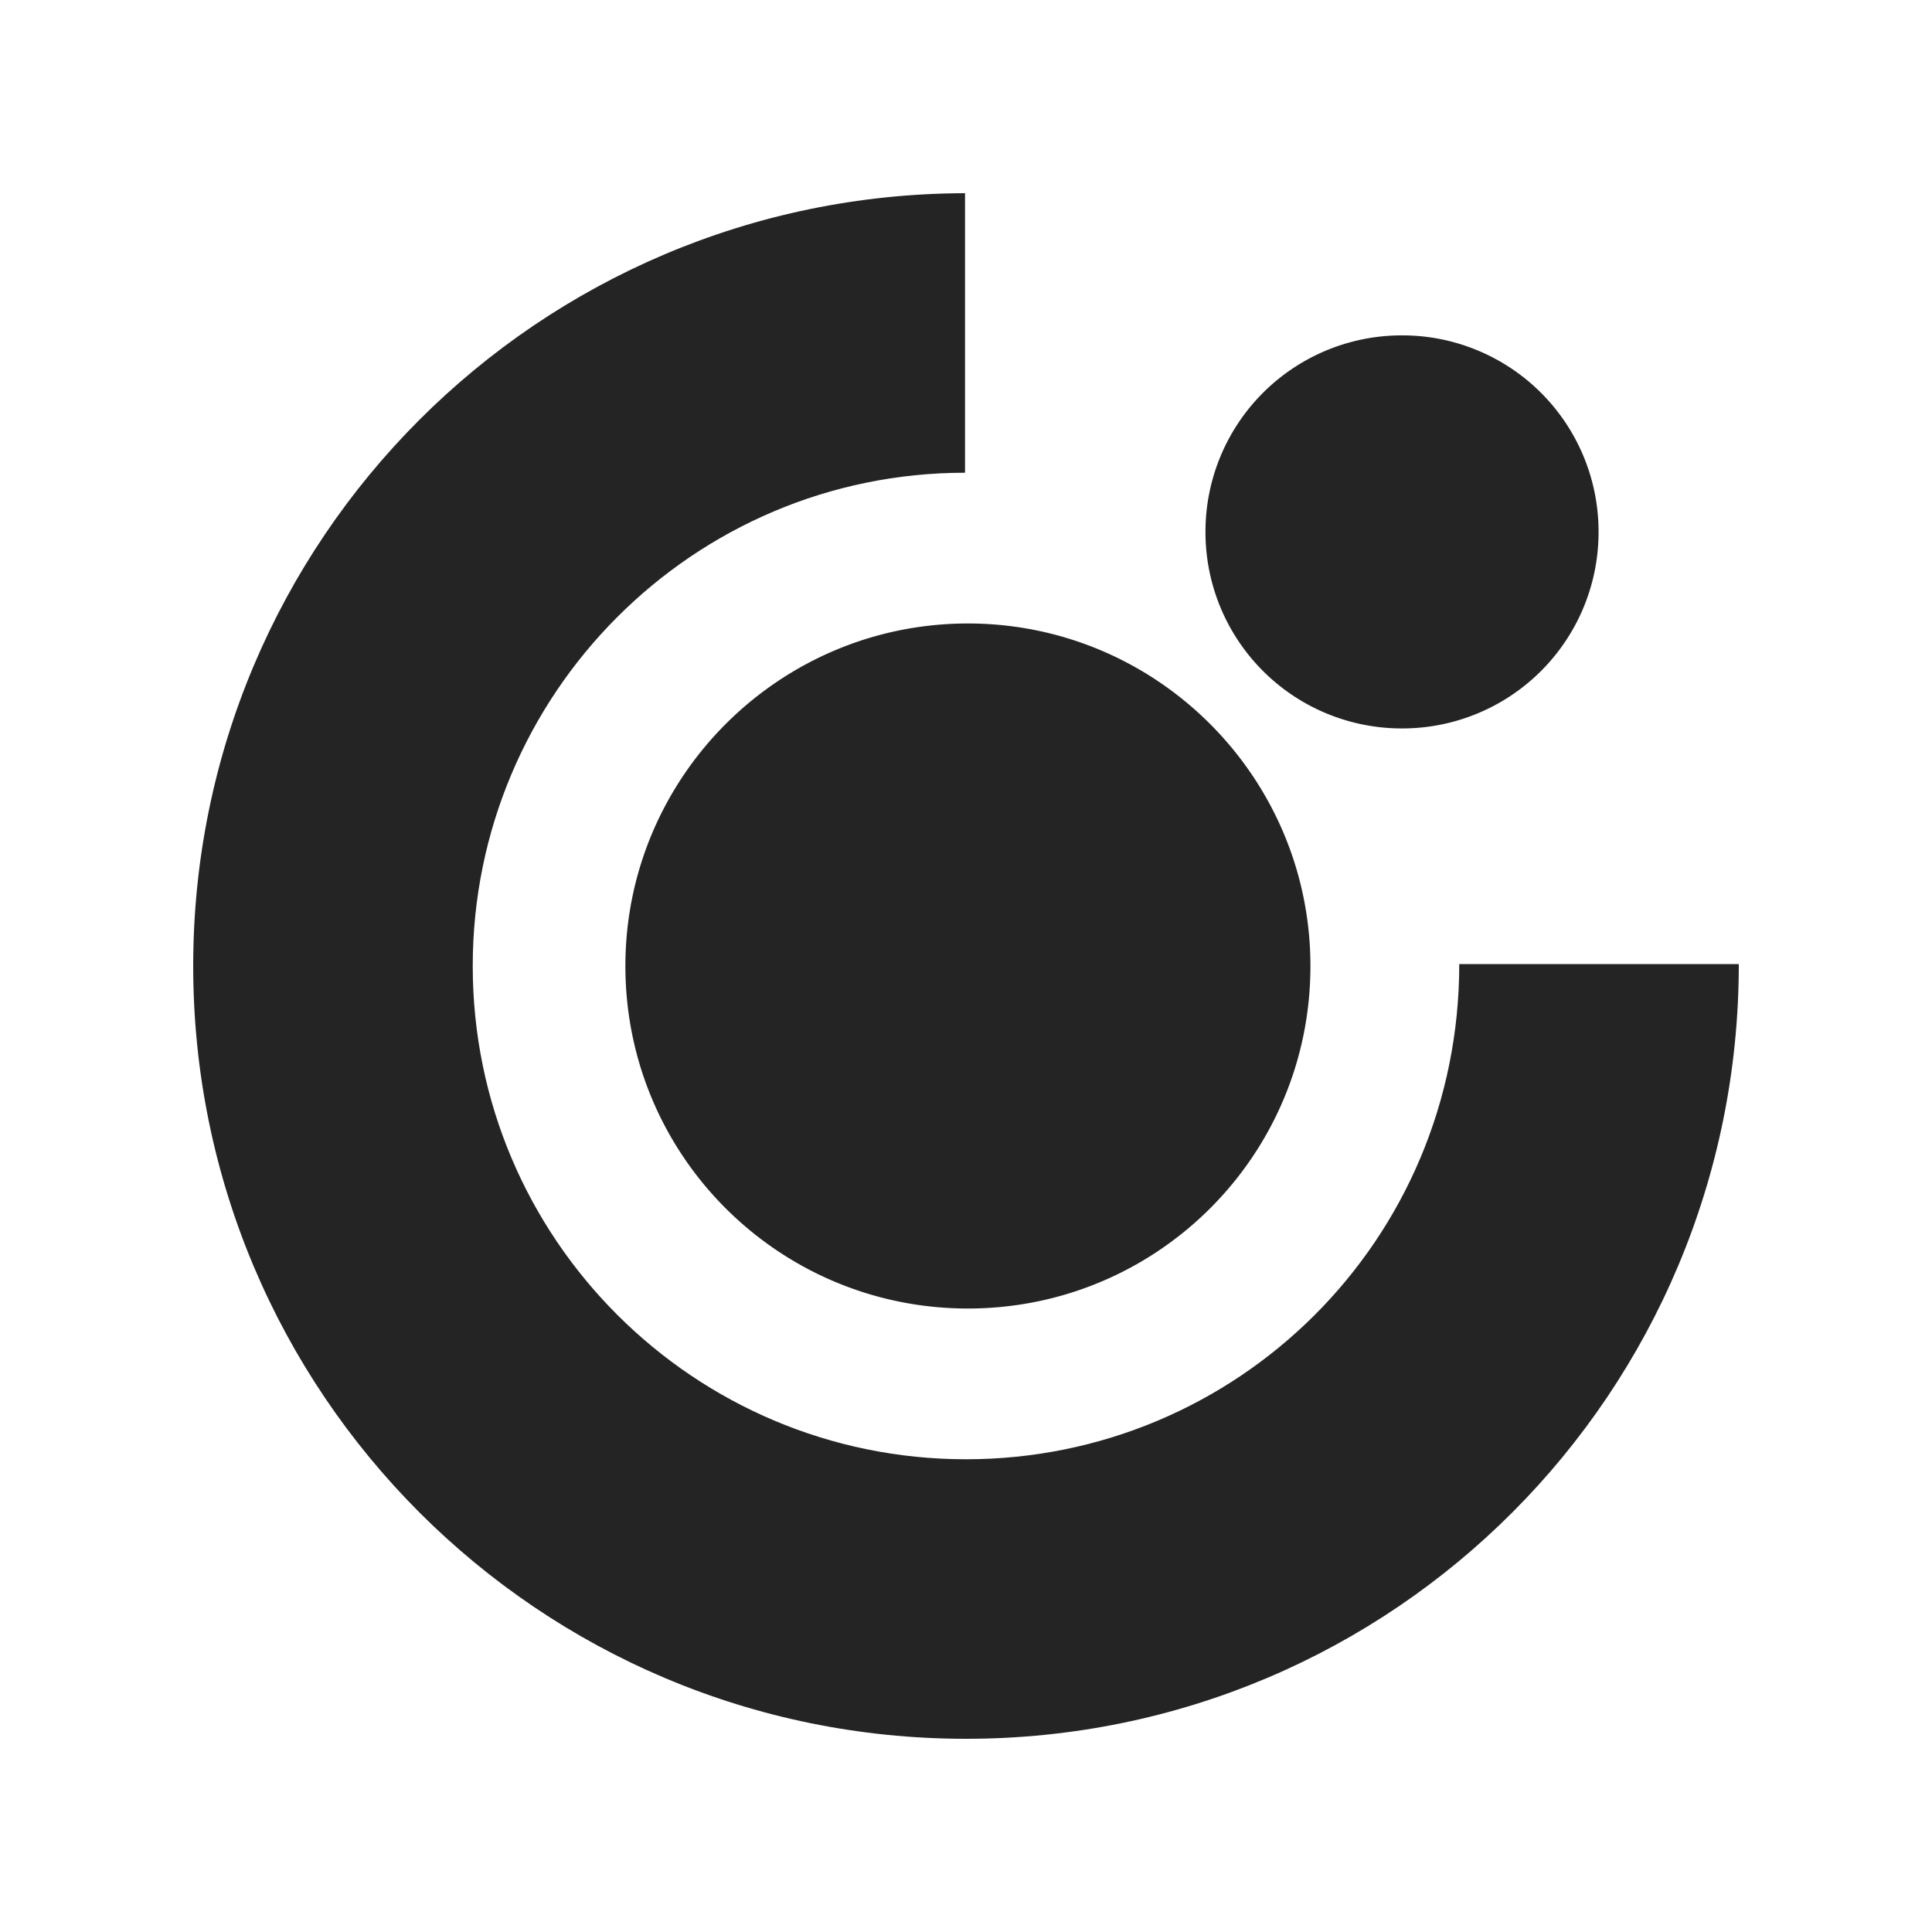
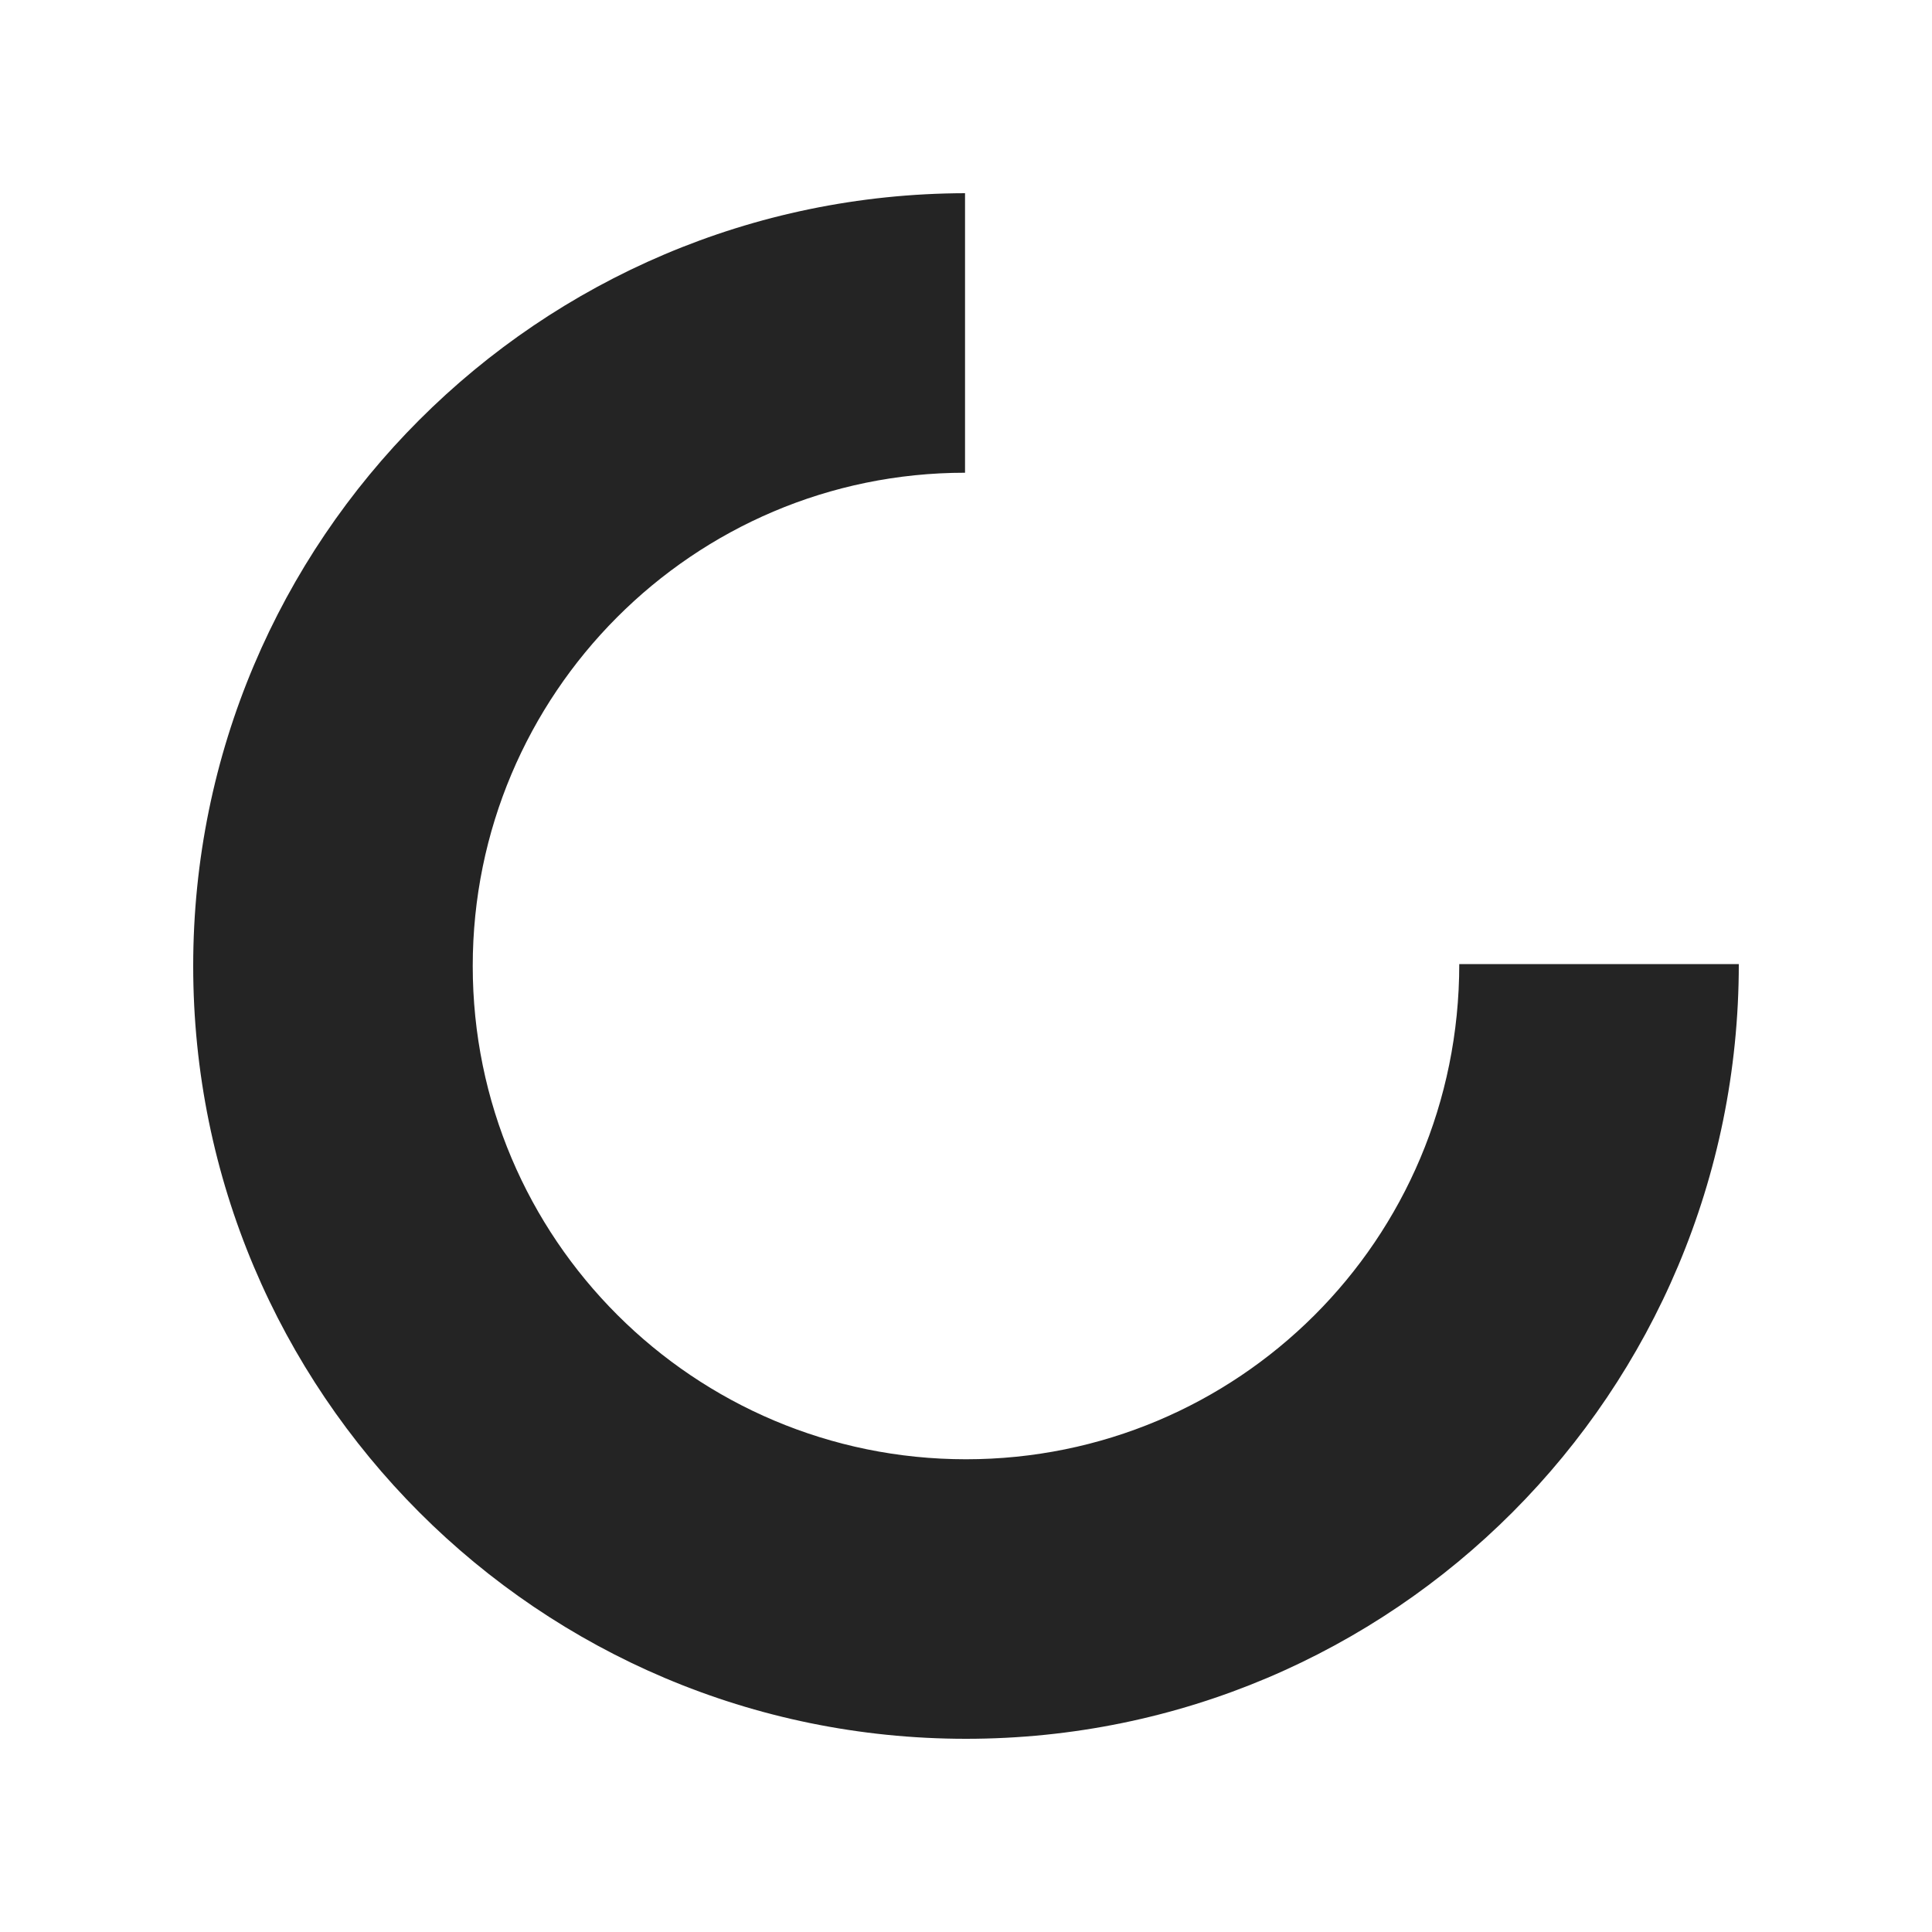
<svg xmlns="http://www.w3.org/2000/svg" fill="none" viewBox="0 0 80 80">
  <path fill="#242424" fill-rule="evenodd" d="M8 40C8 22.34 22.301 8.04 39.96 8v11.575c-11.259 0-20.385 9.166-20.385 20.425 0 11.299 9.166 20.425 20.425 20.425 11.22 0 20.425-9.047 20.425-20.504H72C72 57.659 57.699 72 40 72 22.301 72 8 57.66 8 40Z" clip-rule="evenodd" />
-   <path fill="#242424" d="M25.896 40c0-7.822 6.361-14.183 14.183-14.183S54.262 32.177 54.262 40c0 7.862-6.36 14.183-14.183 14.183-7.822 0-14.183-6.321-14.183-14.183Zm24.02-17.975a8.127 8.127 0 0 1 8.138-8.138 8.127 8.127 0 0 1 8.139 8.138 8.127 8.127 0 0 1-8.139 8.138 8.127 8.127 0 0 1-8.138-8.138Z" />
</svg>